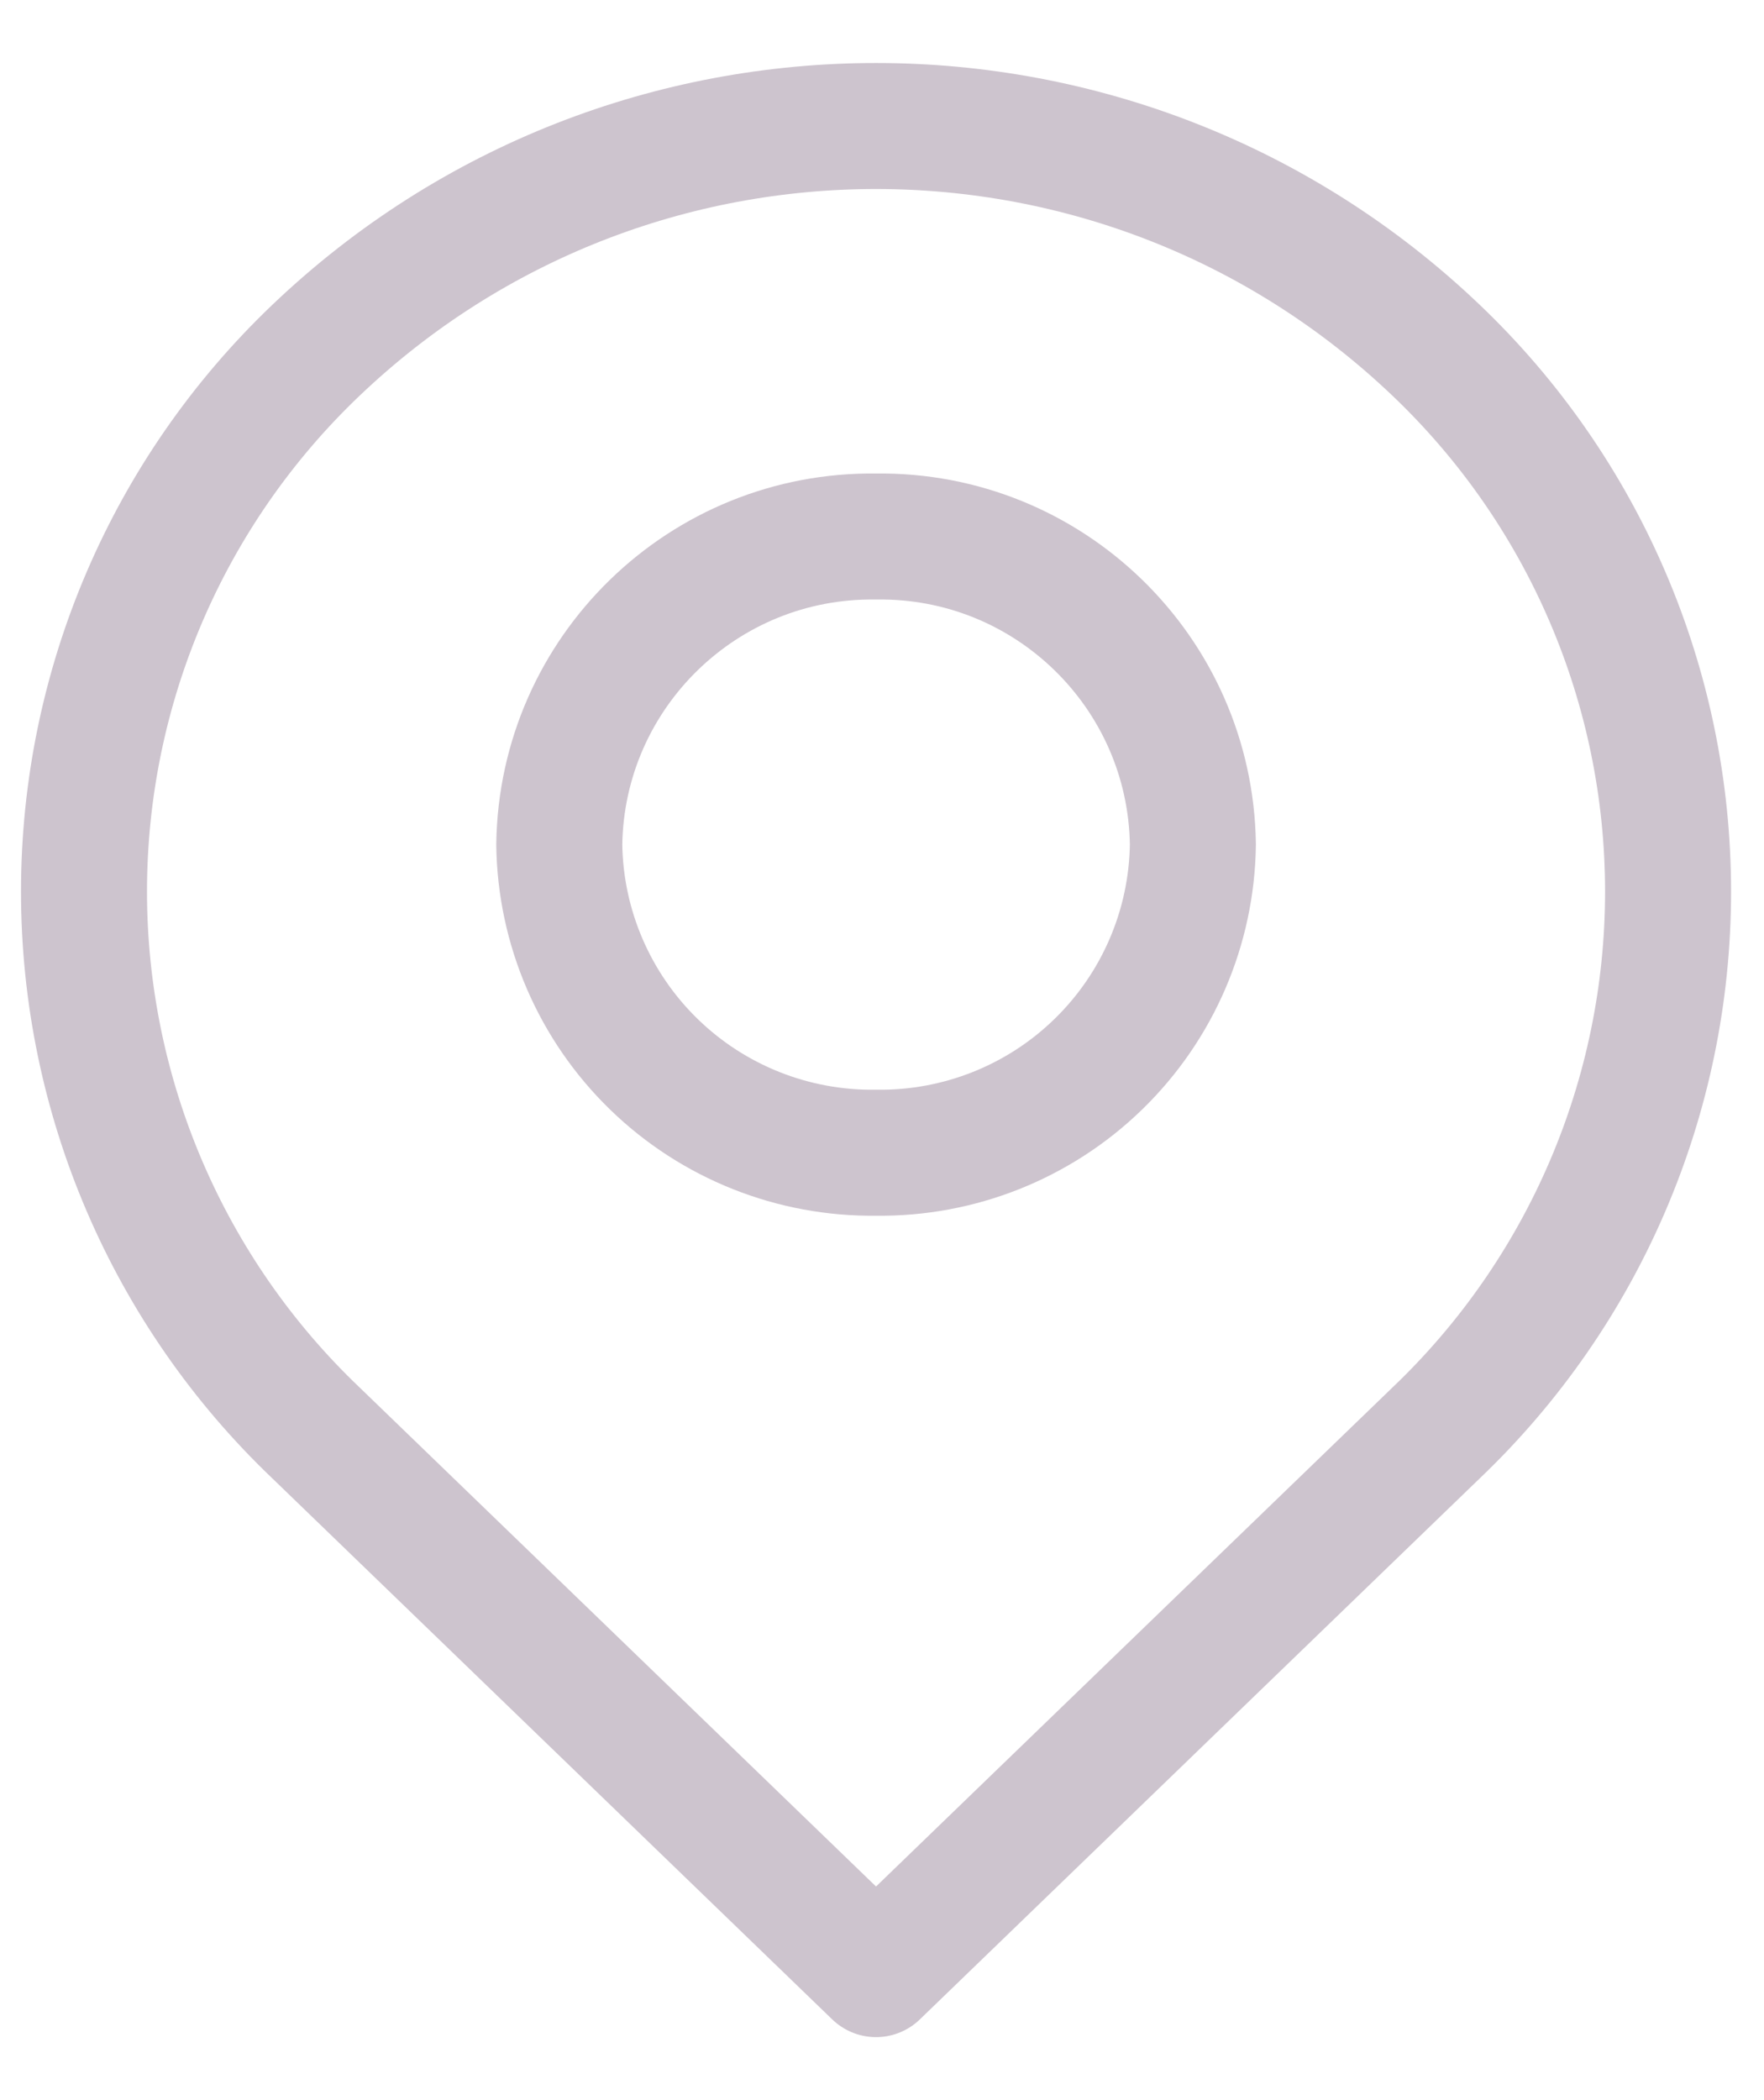
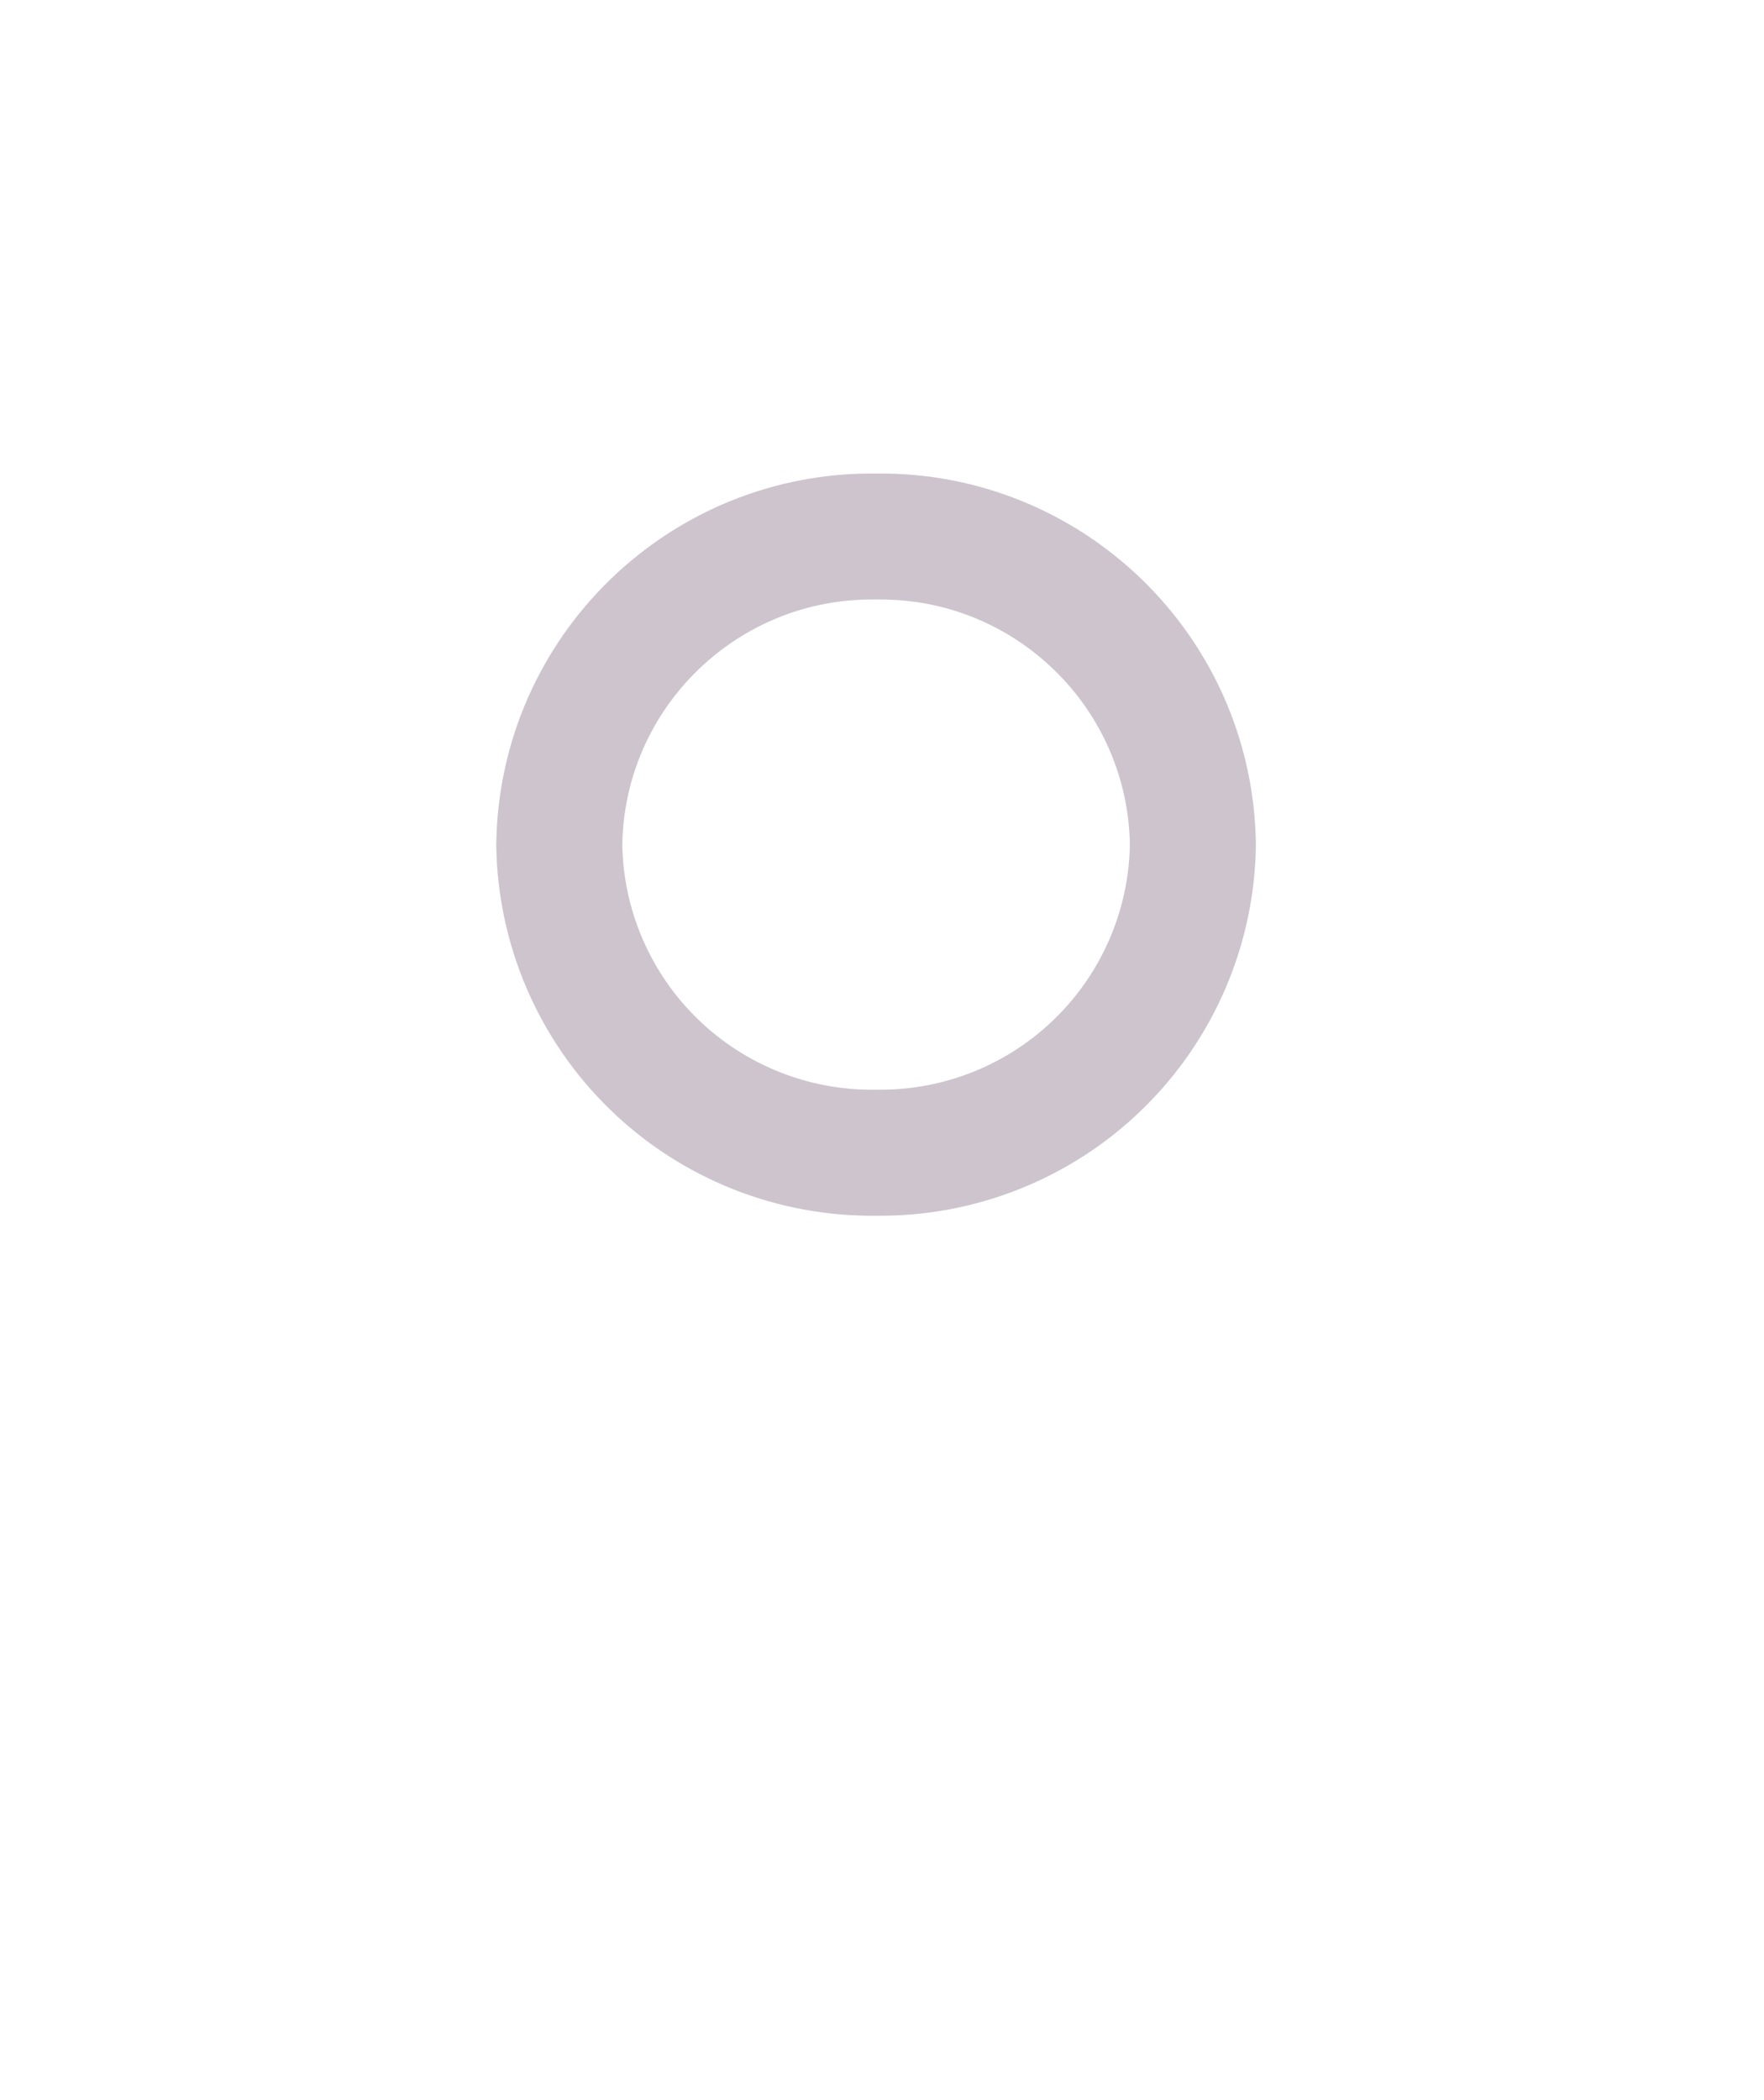
<svg xmlns="http://www.w3.org/2000/svg" width="21" height="25" viewBox="0 0 21 25" fill="none">
-   <path fill-rule="evenodd" clip-rule="evenodd" d="M17.097 4.17C18.86 5.85 19.858 8.178 19.858 10.613C19.858 13.048 18.86 15.377 17.097 17.057L10.429 23.5L3.761 17.057C1.998 15.377 1 13.048 1 10.613C1 8.178 1.998 5.85 3.761 4.17C7.493 0.61 13.364 0.61 17.097 4.17Z" stroke="#CDC4CE" stroke-width="1.5" stroke-linecap="round" stroke-linejoin="round" />
  <path fill-rule="evenodd" clip-rule="evenodd" d="M14.201 10.053C14.188 11.04 13.783 11.981 13.075 12.669C12.368 13.357 11.416 13.735 10.43 13.722C9.443 13.735 8.491 13.357 7.784 12.669C7.076 11.981 6.671 11.04 6.658 10.053C6.687 8 8.376 6.358 10.43 6.387C12.483 6.358 14.172 8 14.201 10.053V10.053Z" stroke="#CDC4CE" stroke-width="1.5" stroke-linecap="round" stroke-linejoin="round" />
</svg>